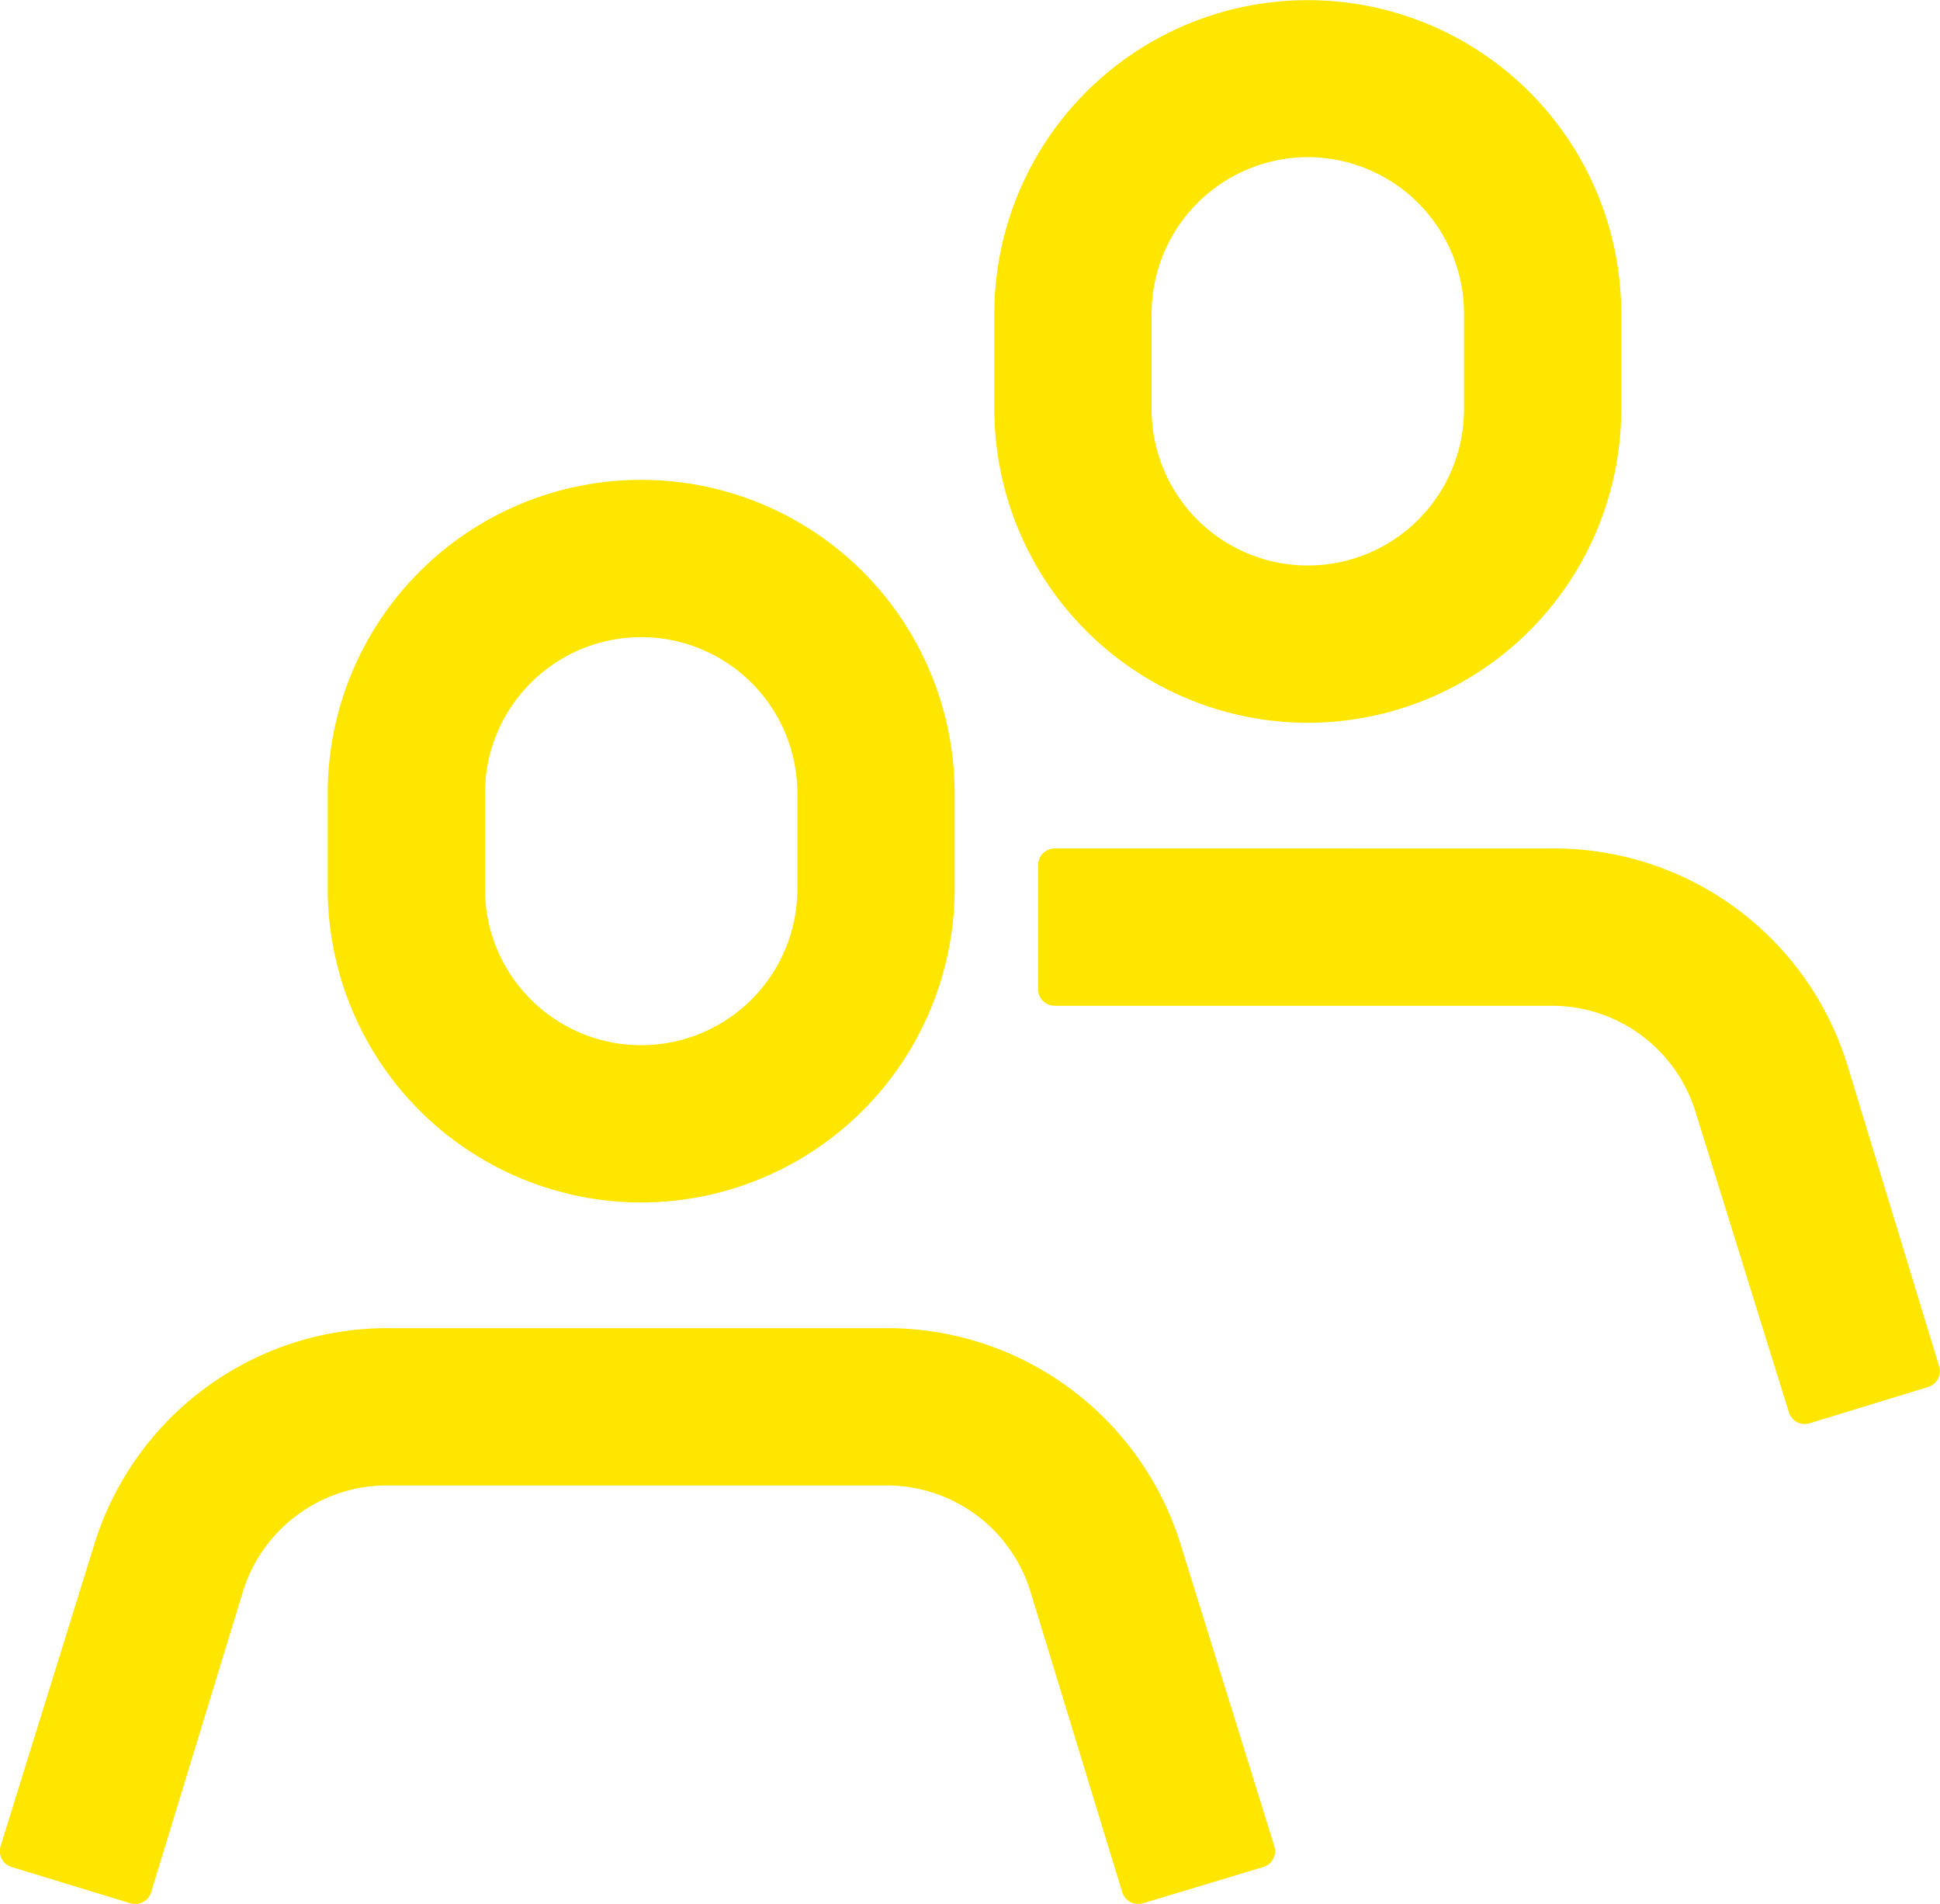
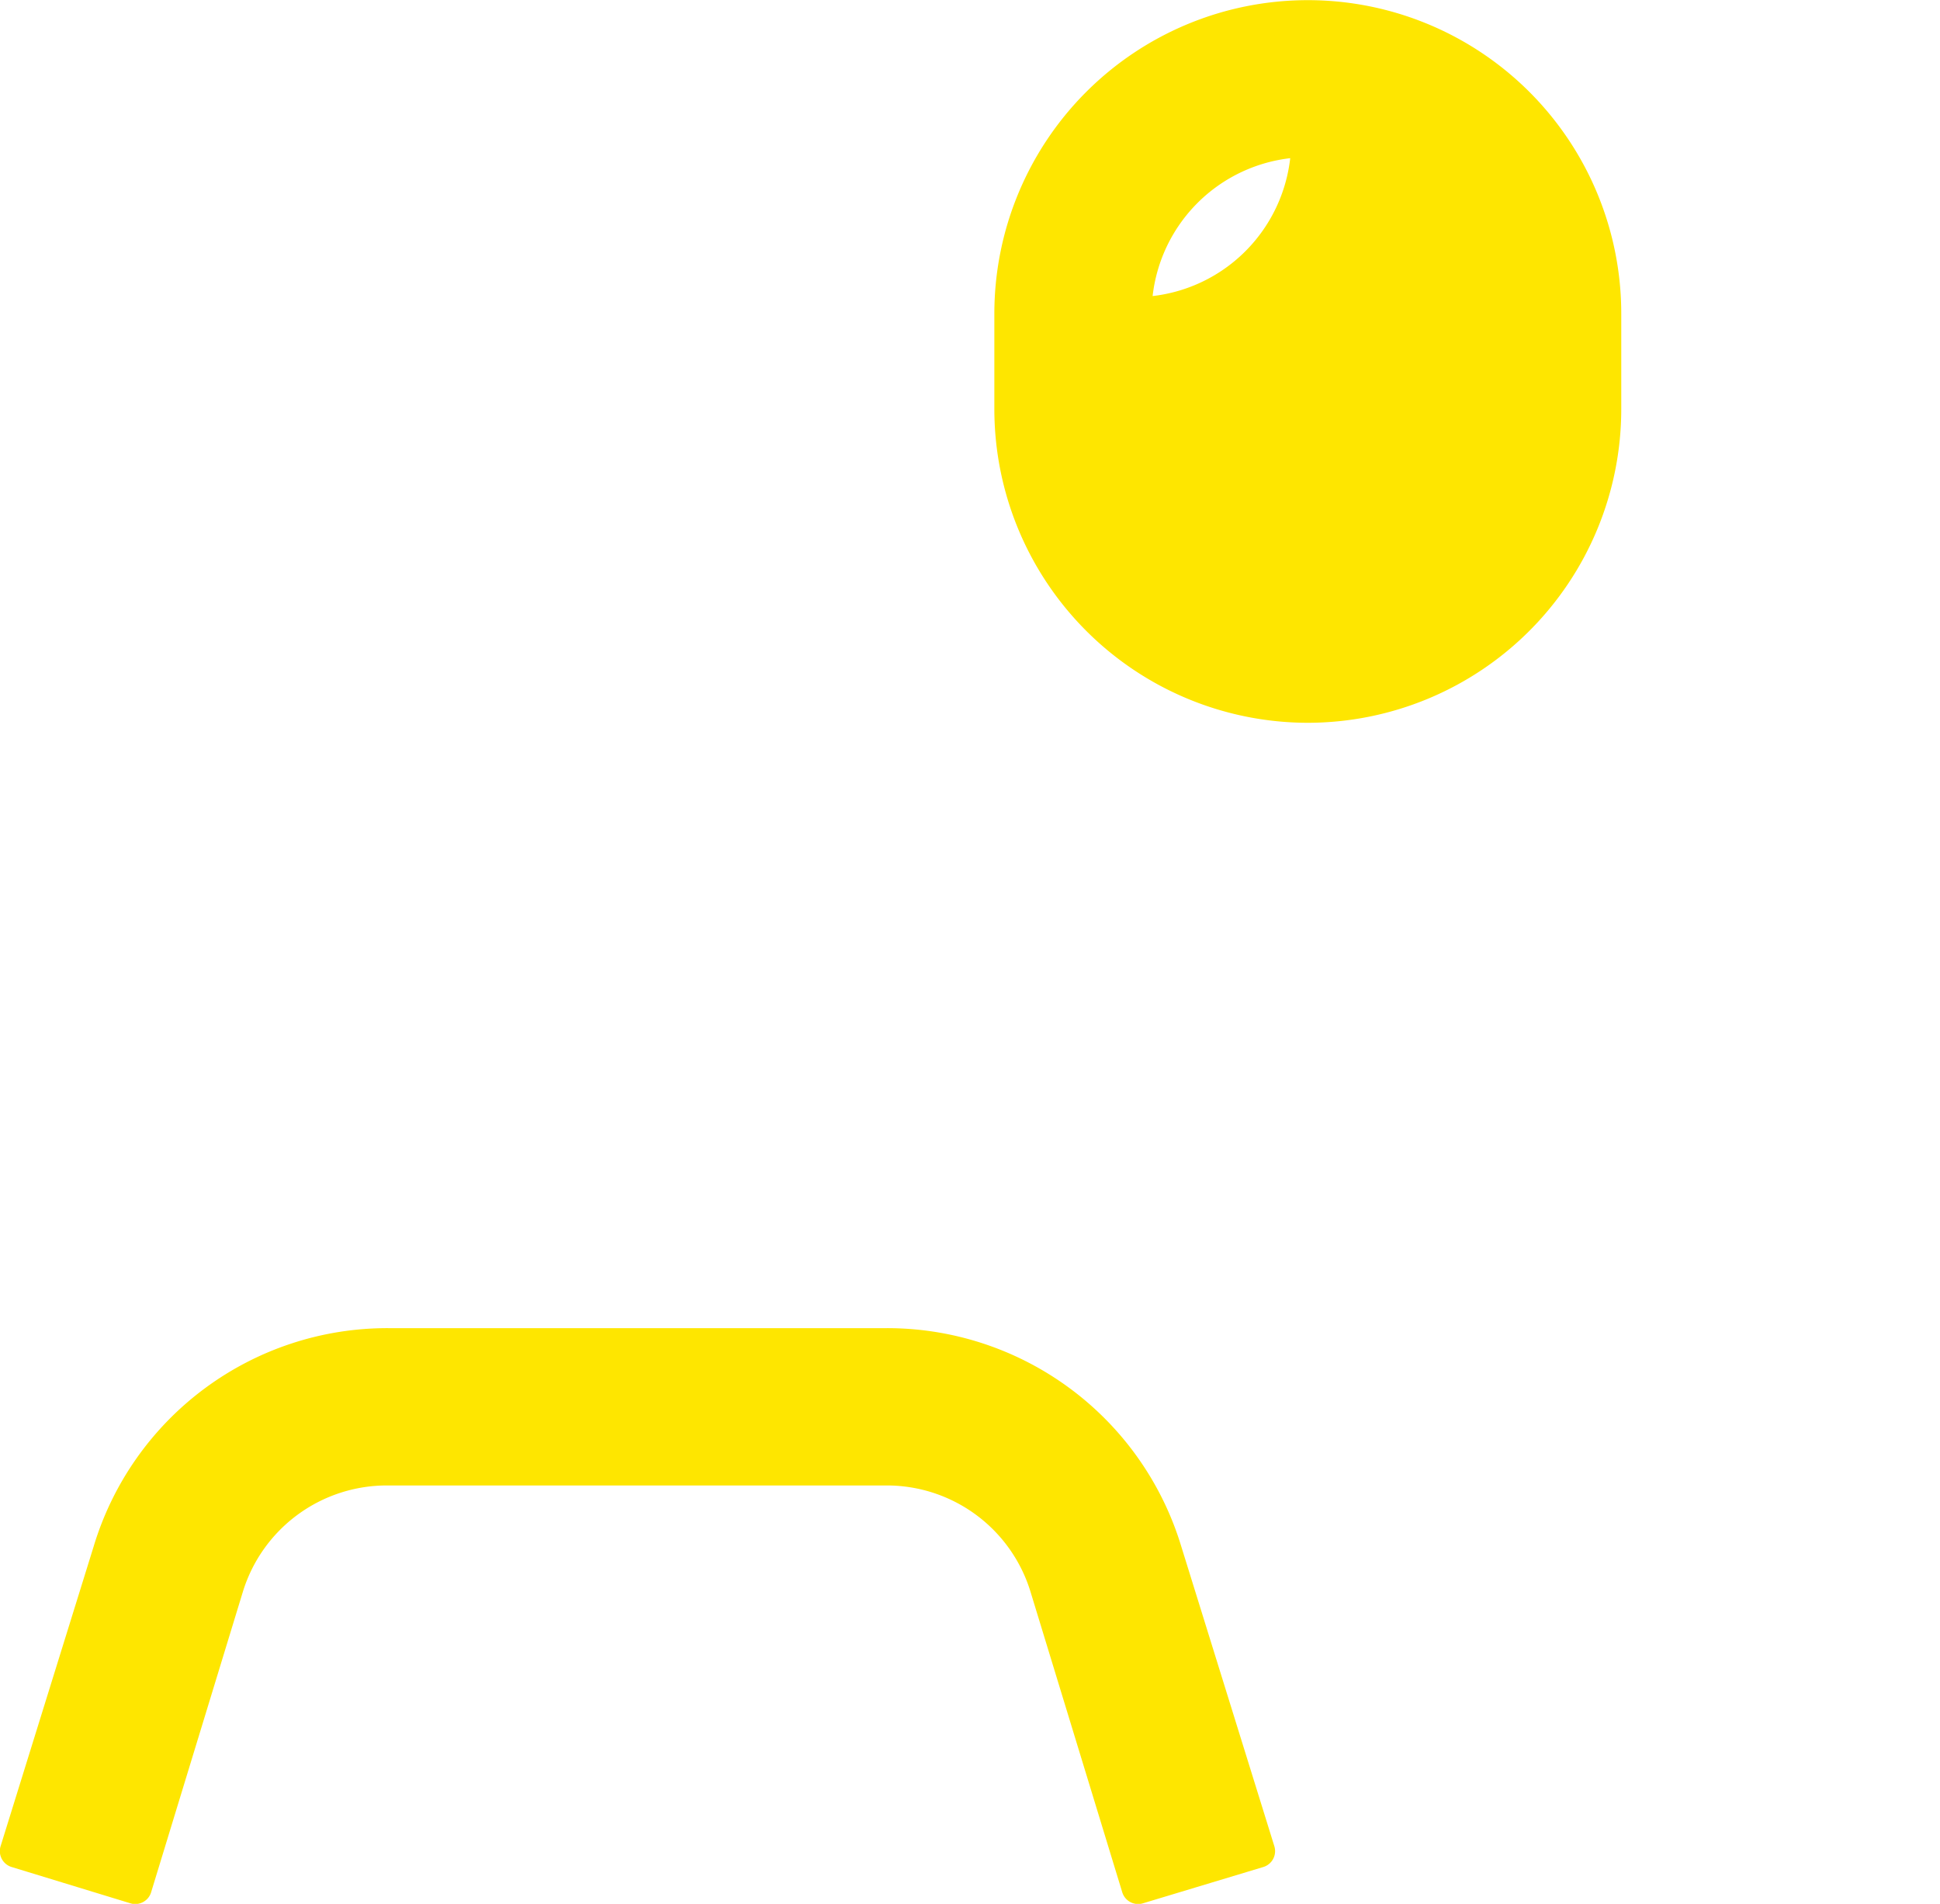
<svg xmlns="http://www.w3.org/2000/svg" id="Слой_1" data-name="Слой 1" width="62.54" height="61.36" viewBox="0 0 62.54 61.36">
  <defs>
    <style>.cls-1{fill:#fee600;stroke:#fee600;stroke-linecap:round;stroke-linejoin:round;stroke-width:1.07px;}</style>
  </defs>
  <path class="cls-1" d="M36.69,60.83l-2.95-9.66a5.38,5.38,0,0,0-5.17-3.83H12.49a5.39,5.39,0,0,0-5.18,3.83L4.36,60.83.53,59.66l3-9.66a9.35,9.35,0,0,1,9-6.66H28.57a9.37,9.37,0,0,1,9,6.66l3,9.66Z" />
-   <path class="cls-1" d="M20.67,38.22a9.58,9.58,0,0,1-9.57-9.57V25.57a9.57,9.57,0,1,1,19.14,0v3.08A9.58,9.58,0,0,1,20.67,38.22Zm0-18.22a5.57,5.57,0,0,0-5.57,5.57v3.08a5.57,5.57,0,1,0,11.14,0V25.57A5.57,5.57,0,0,0,20.67,20Z" />
-   <path class="cls-1" d="M58.18,45.36l-3-9.65a5.38,5.38,0,0,0-5.17-3.83H34v-4H50.06a9.36,9.36,0,0,1,9,6.66L62,44.19Z" />
-   <path class="cls-1" d="M42.16,22.76a9.58,9.58,0,0,1-9.57-9.57V10.11a9.57,9.57,0,1,1,19.14,0v3.08A9.58,9.58,0,0,1,42.16,22.76Zm0-18.23a5.58,5.58,0,0,0-5.57,5.58v3.08a5.57,5.57,0,0,0,11.14,0V10.11A5.58,5.58,0,0,0,42.16,4.53Z" />
+   <path class="cls-1" d="M42.16,22.76a9.58,9.58,0,0,1-9.57-9.57V10.11a9.57,9.57,0,1,1,19.14,0v3.08A9.58,9.58,0,0,1,42.16,22.76Zm0-18.23a5.58,5.58,0,0,0-5.57,5.58v3.08V10.11A5.58,5.58,0,0,0,42.16,4.53Z" />
</svg>